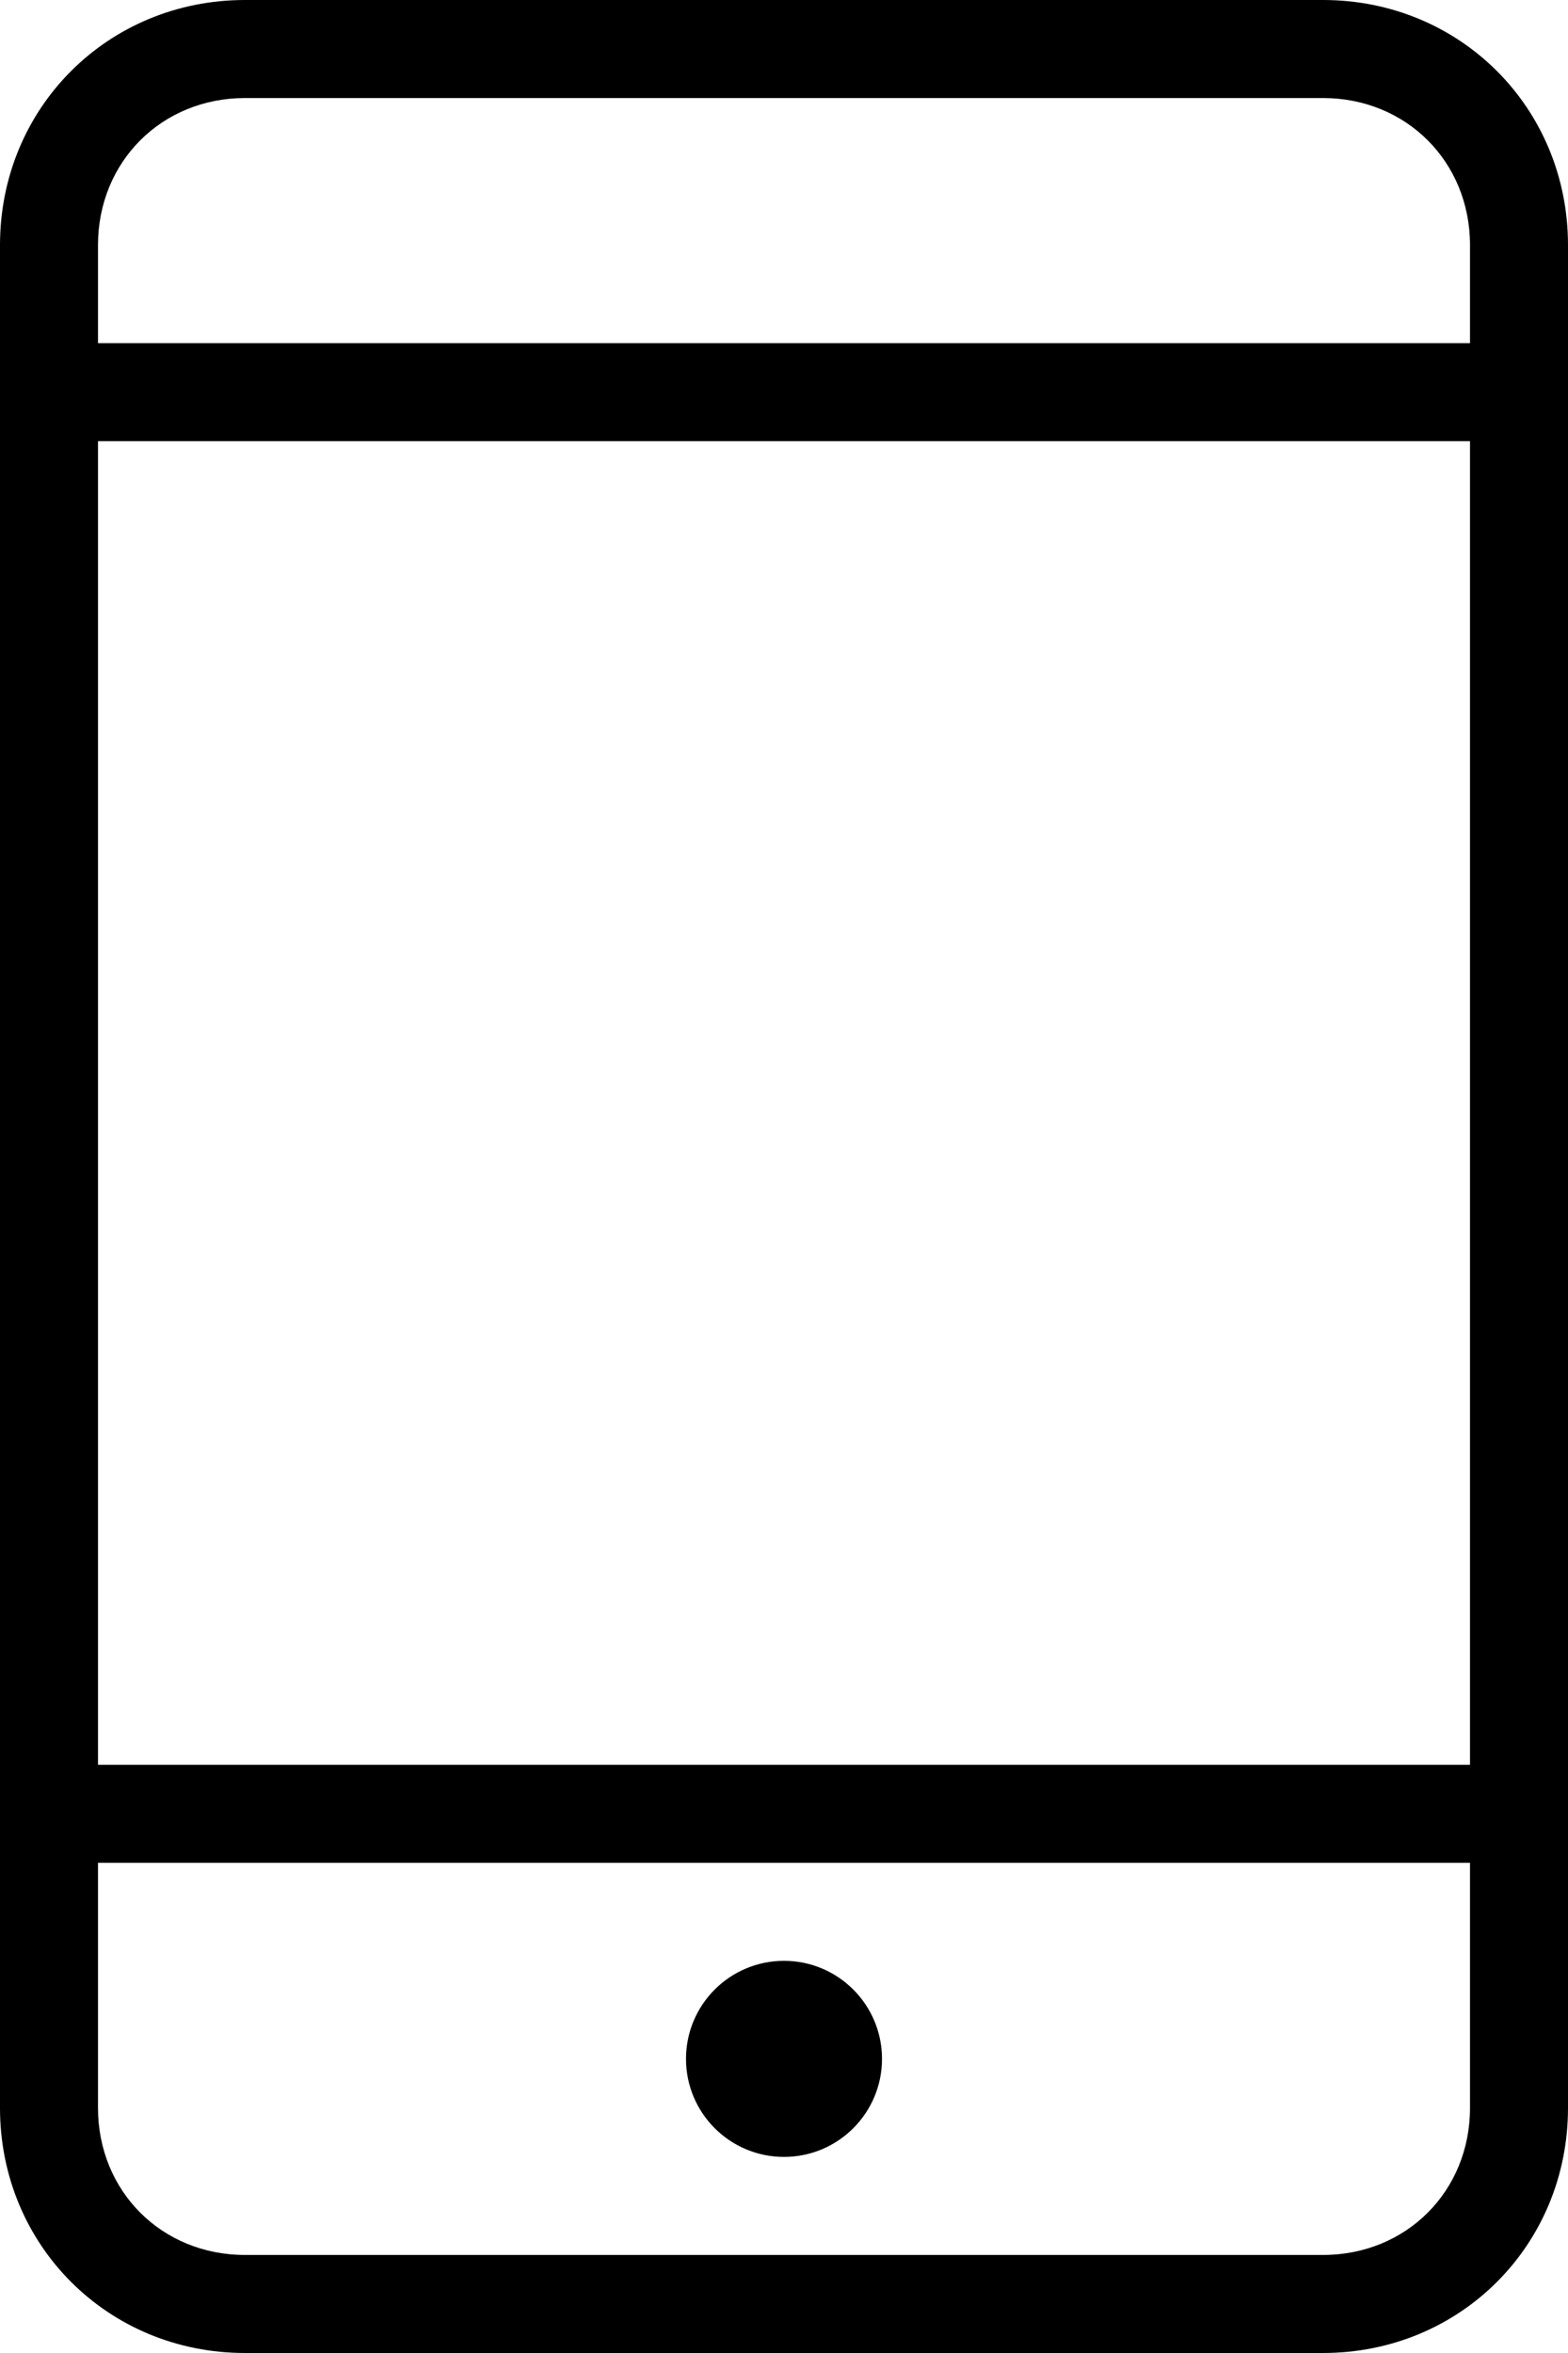
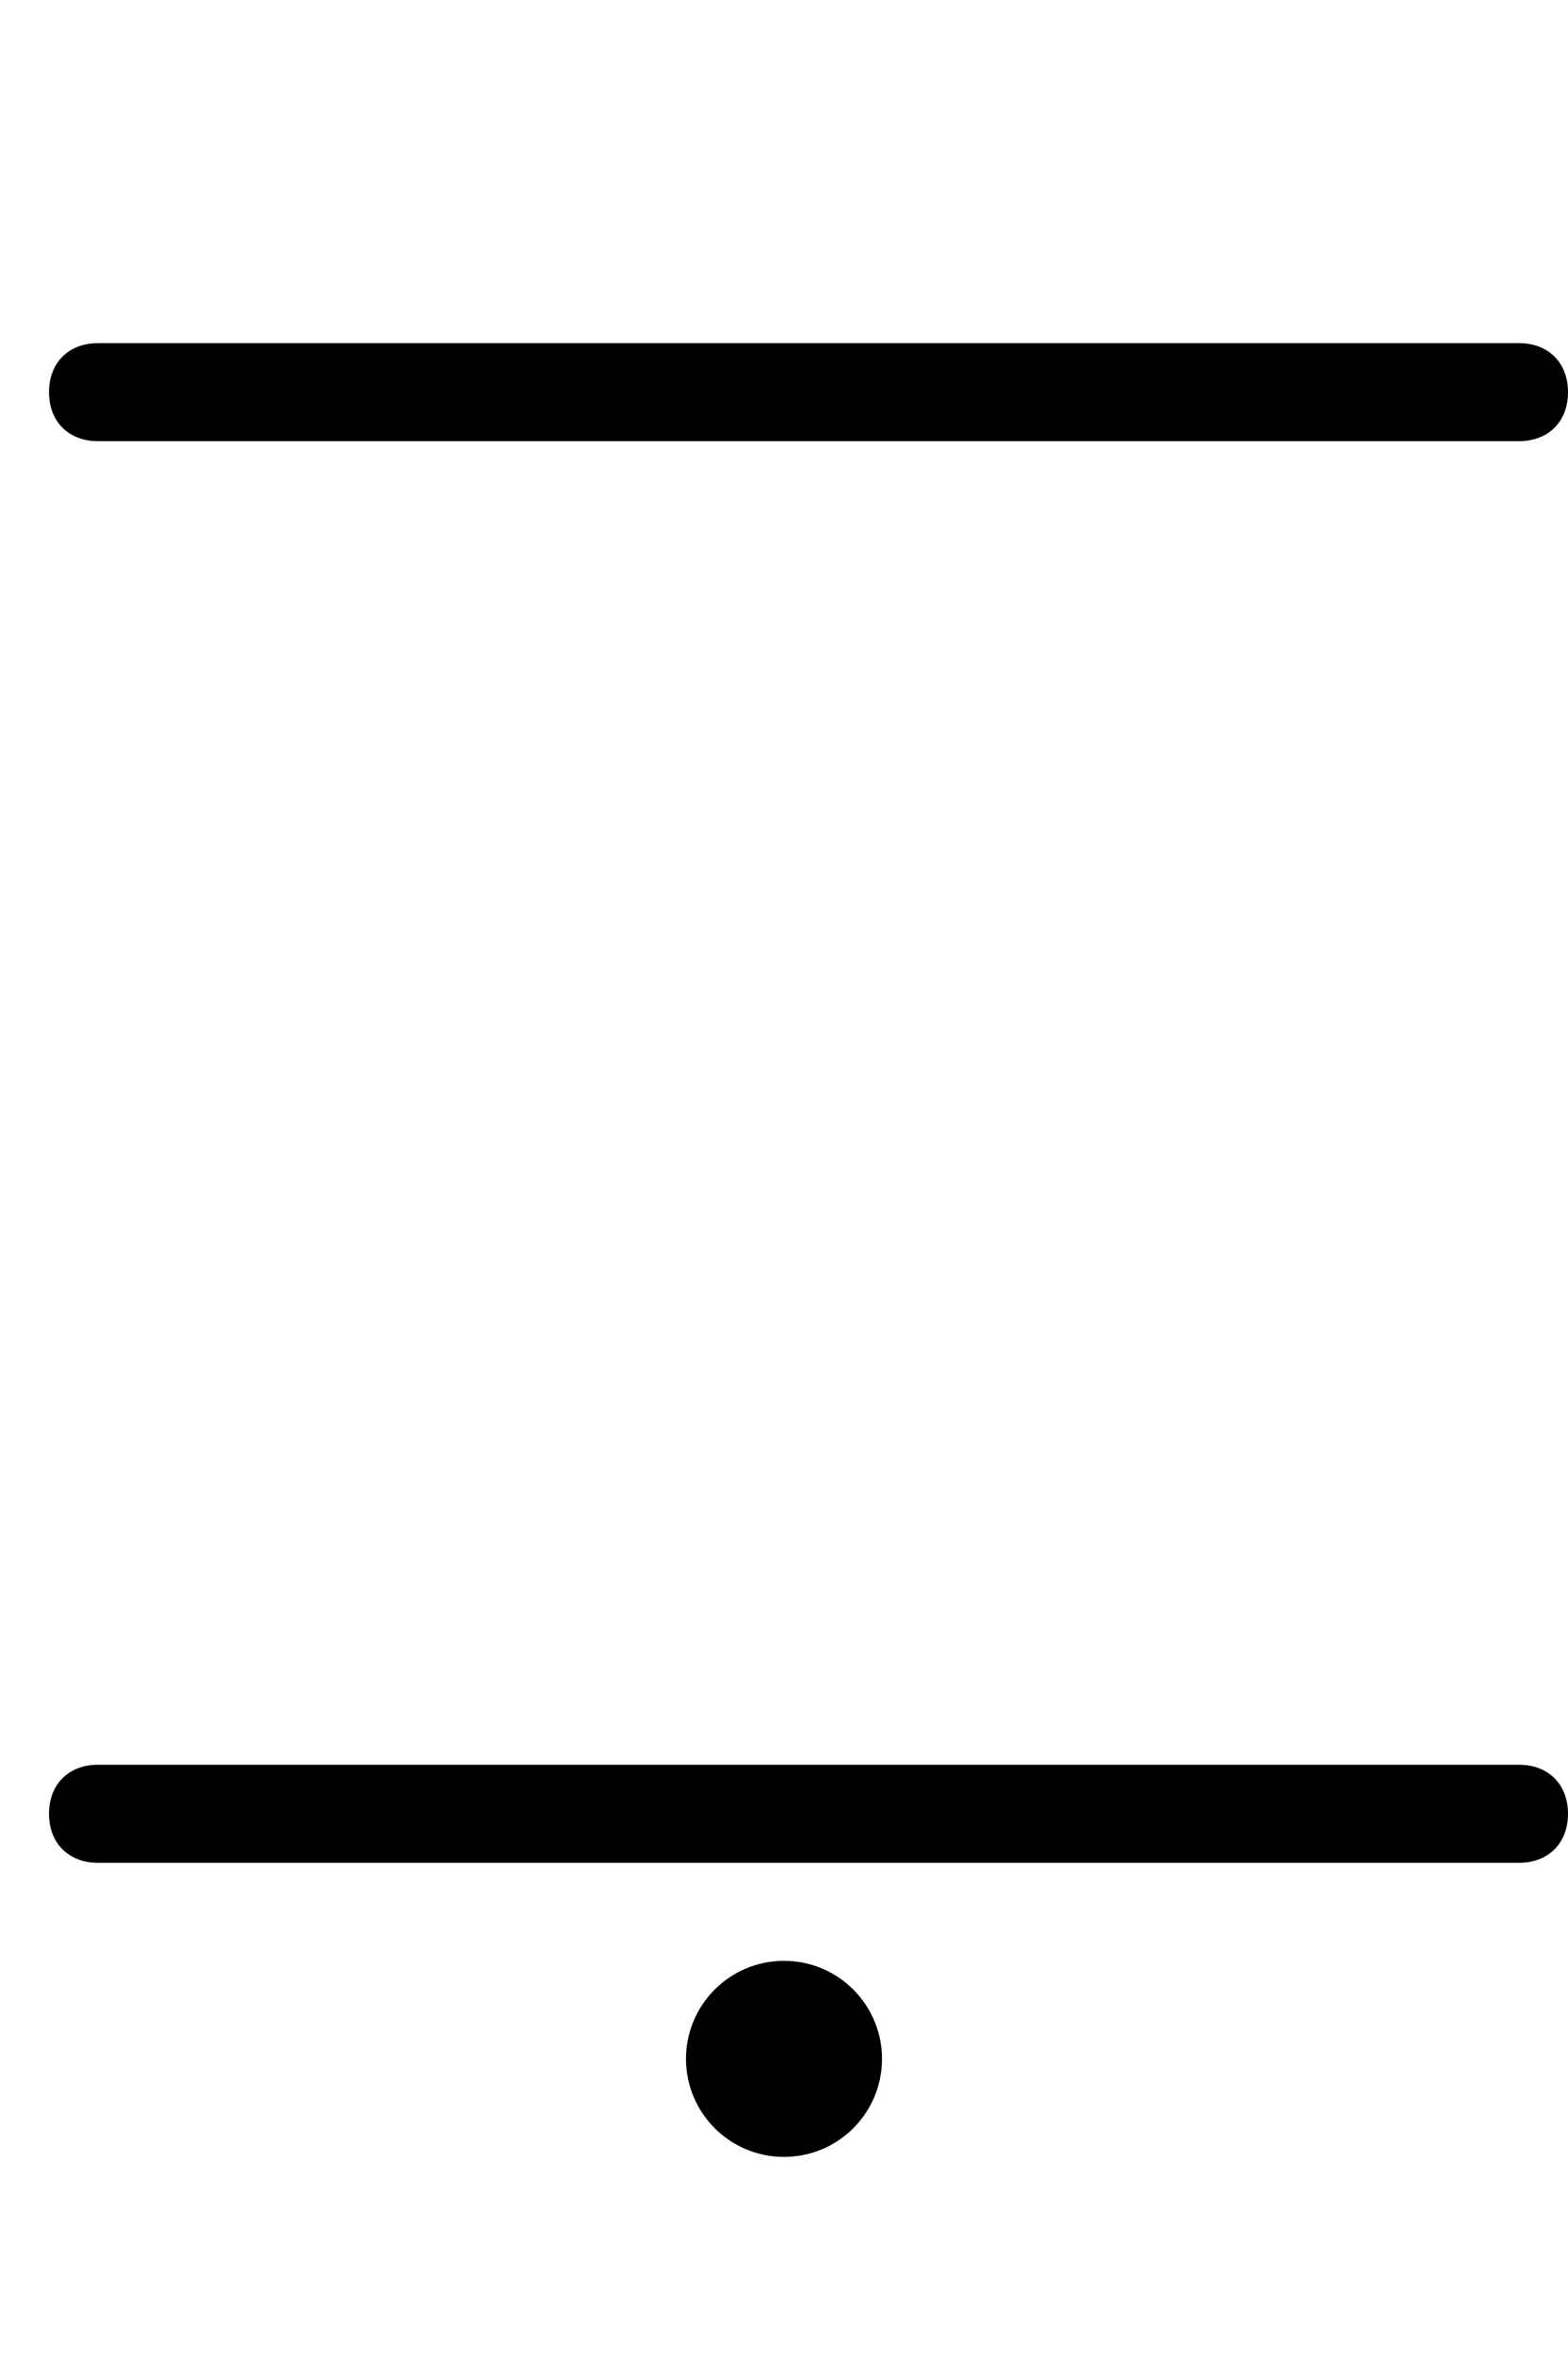
<svg xmlns="http://www.w3.org/2000/svg" version="1.1" id="Layer_1" x="0px" y="0px" viewBox="0 0 32 48" style="enable-background:new 0 0 32 48;" xml:space="preserve">
  <g>
    <path d="M31,9H2C1.4,9,1,8.6,1,8s0.4-1,1-1h29c0.6,0,1,0.4,1,1S31.6,9,31,9z" />
    <path d="M31,38H2c-0.6,0-1-0.4-1-1s0.4-1,1-1h29c0.6,0,1,0.4,1,1S31.6,38,31,38z" />
-     <path d="M27,48H5c-2.8,0-5-2.2-5-5V5c0-2.8,2.2-5,5-5h22c2.8,0,5,2.2,5,5v38C32,45.8,29.8,48,27,48z M5,2C3.3,2,2,3.3,2,5v38   c0,1.7,1.3,3,3,3h22c1.7,0,3-1.3,3-3V5c0-1.7-1.3-3-3-3H5z" />
    <circle cx="16" cy="42" r="2" />
  </g>
</svg>